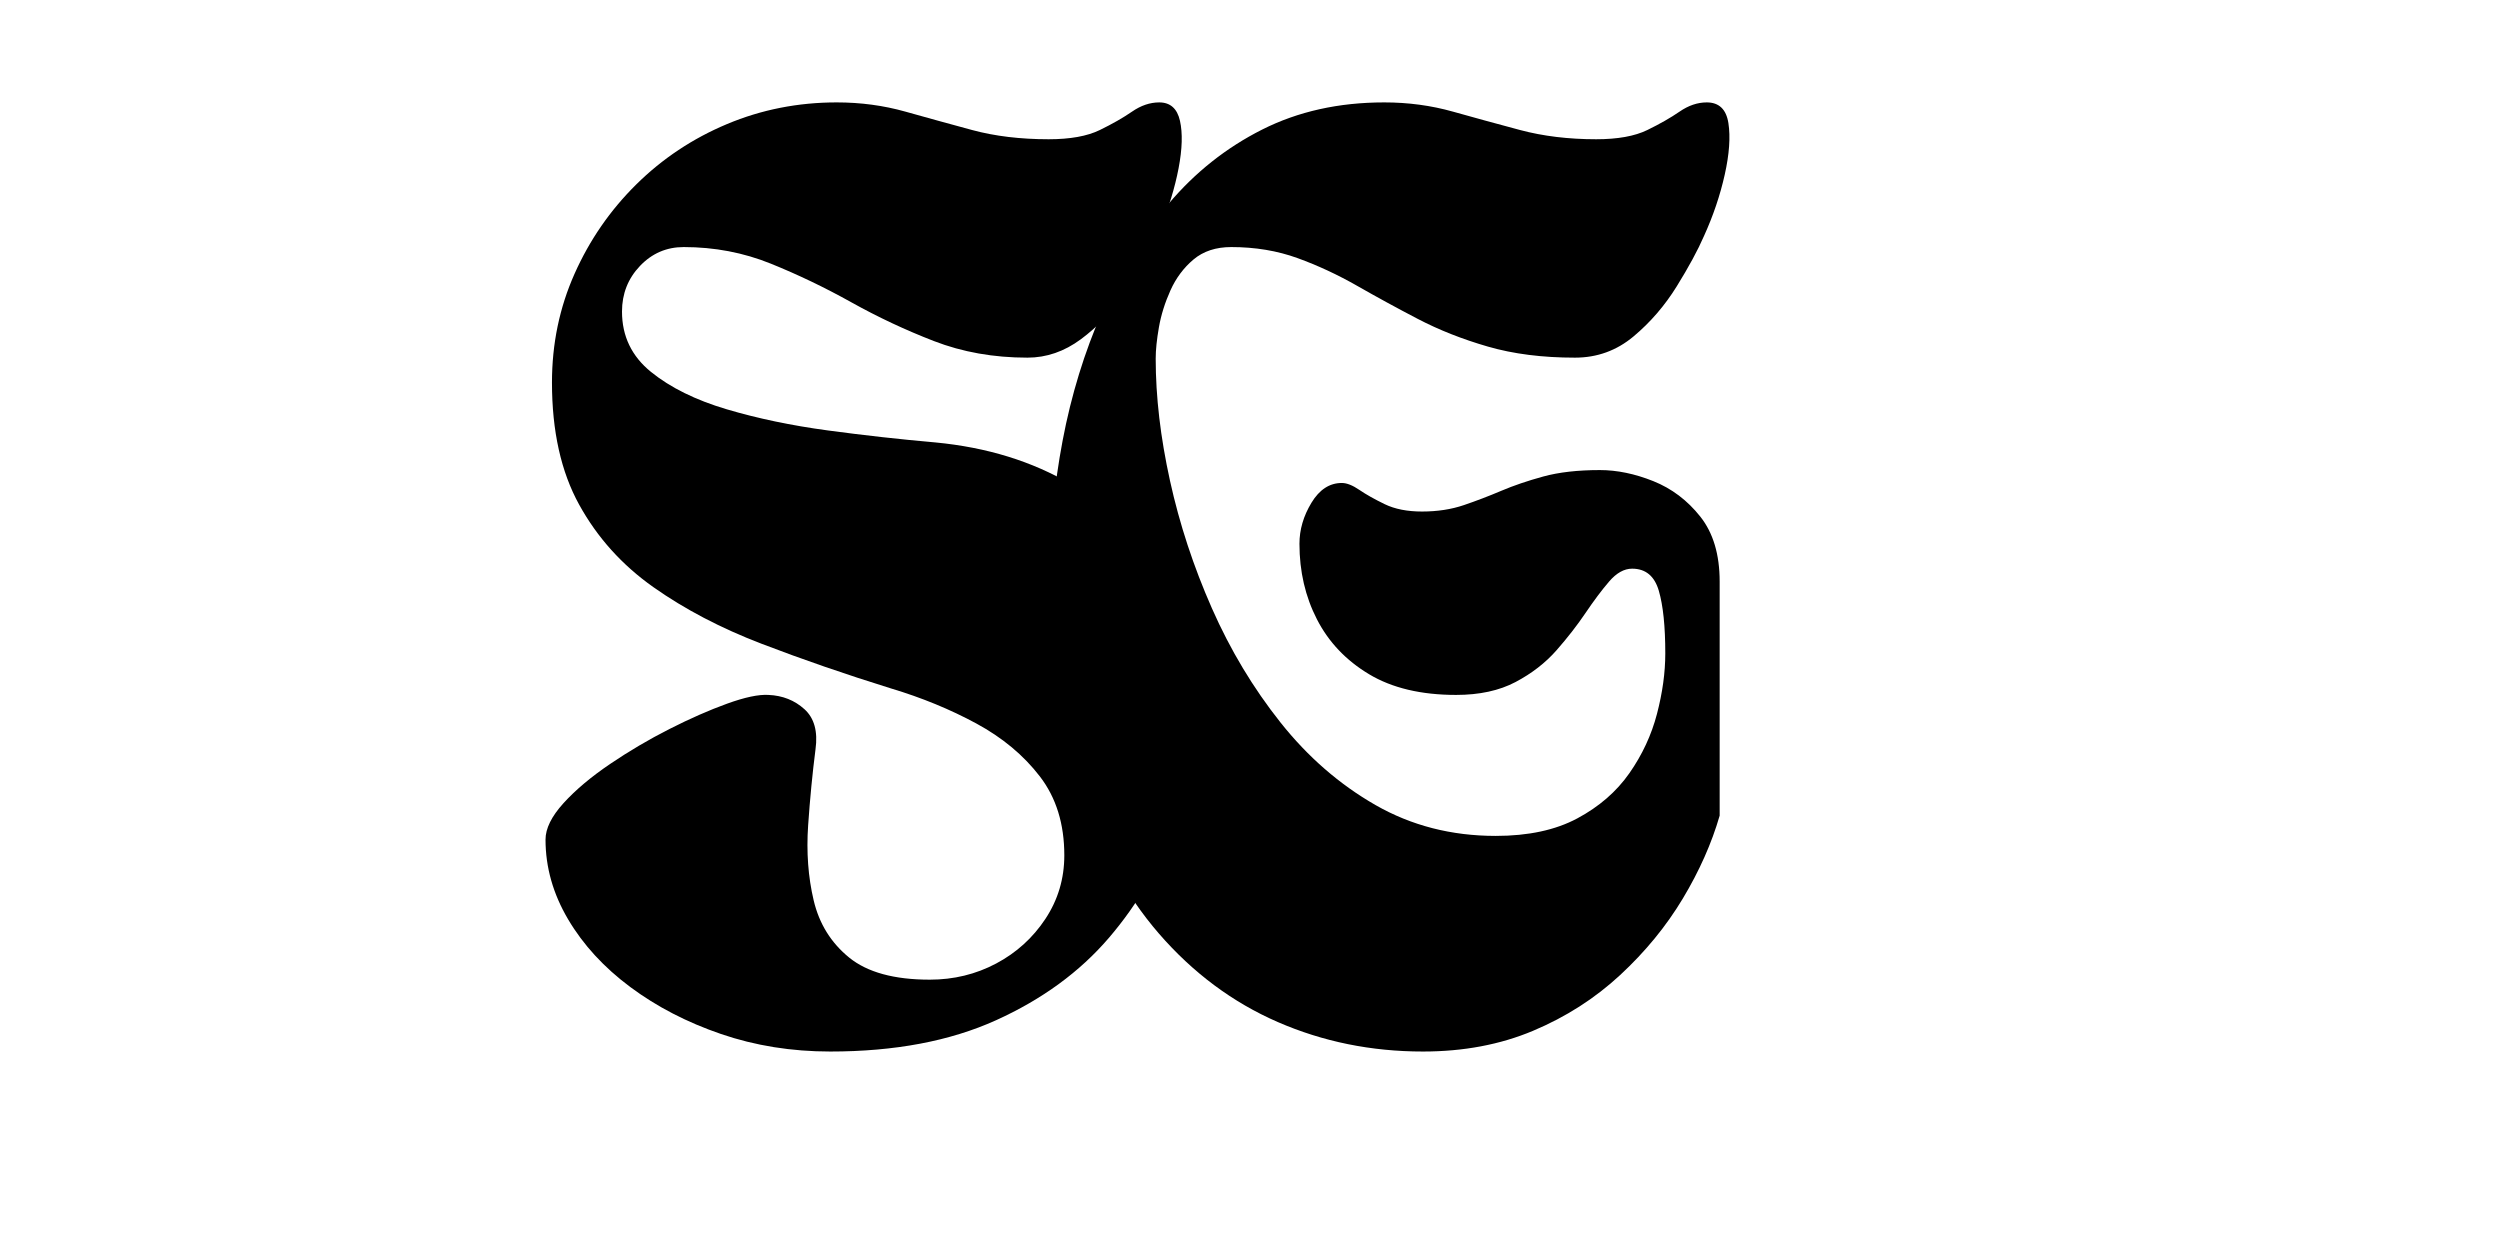
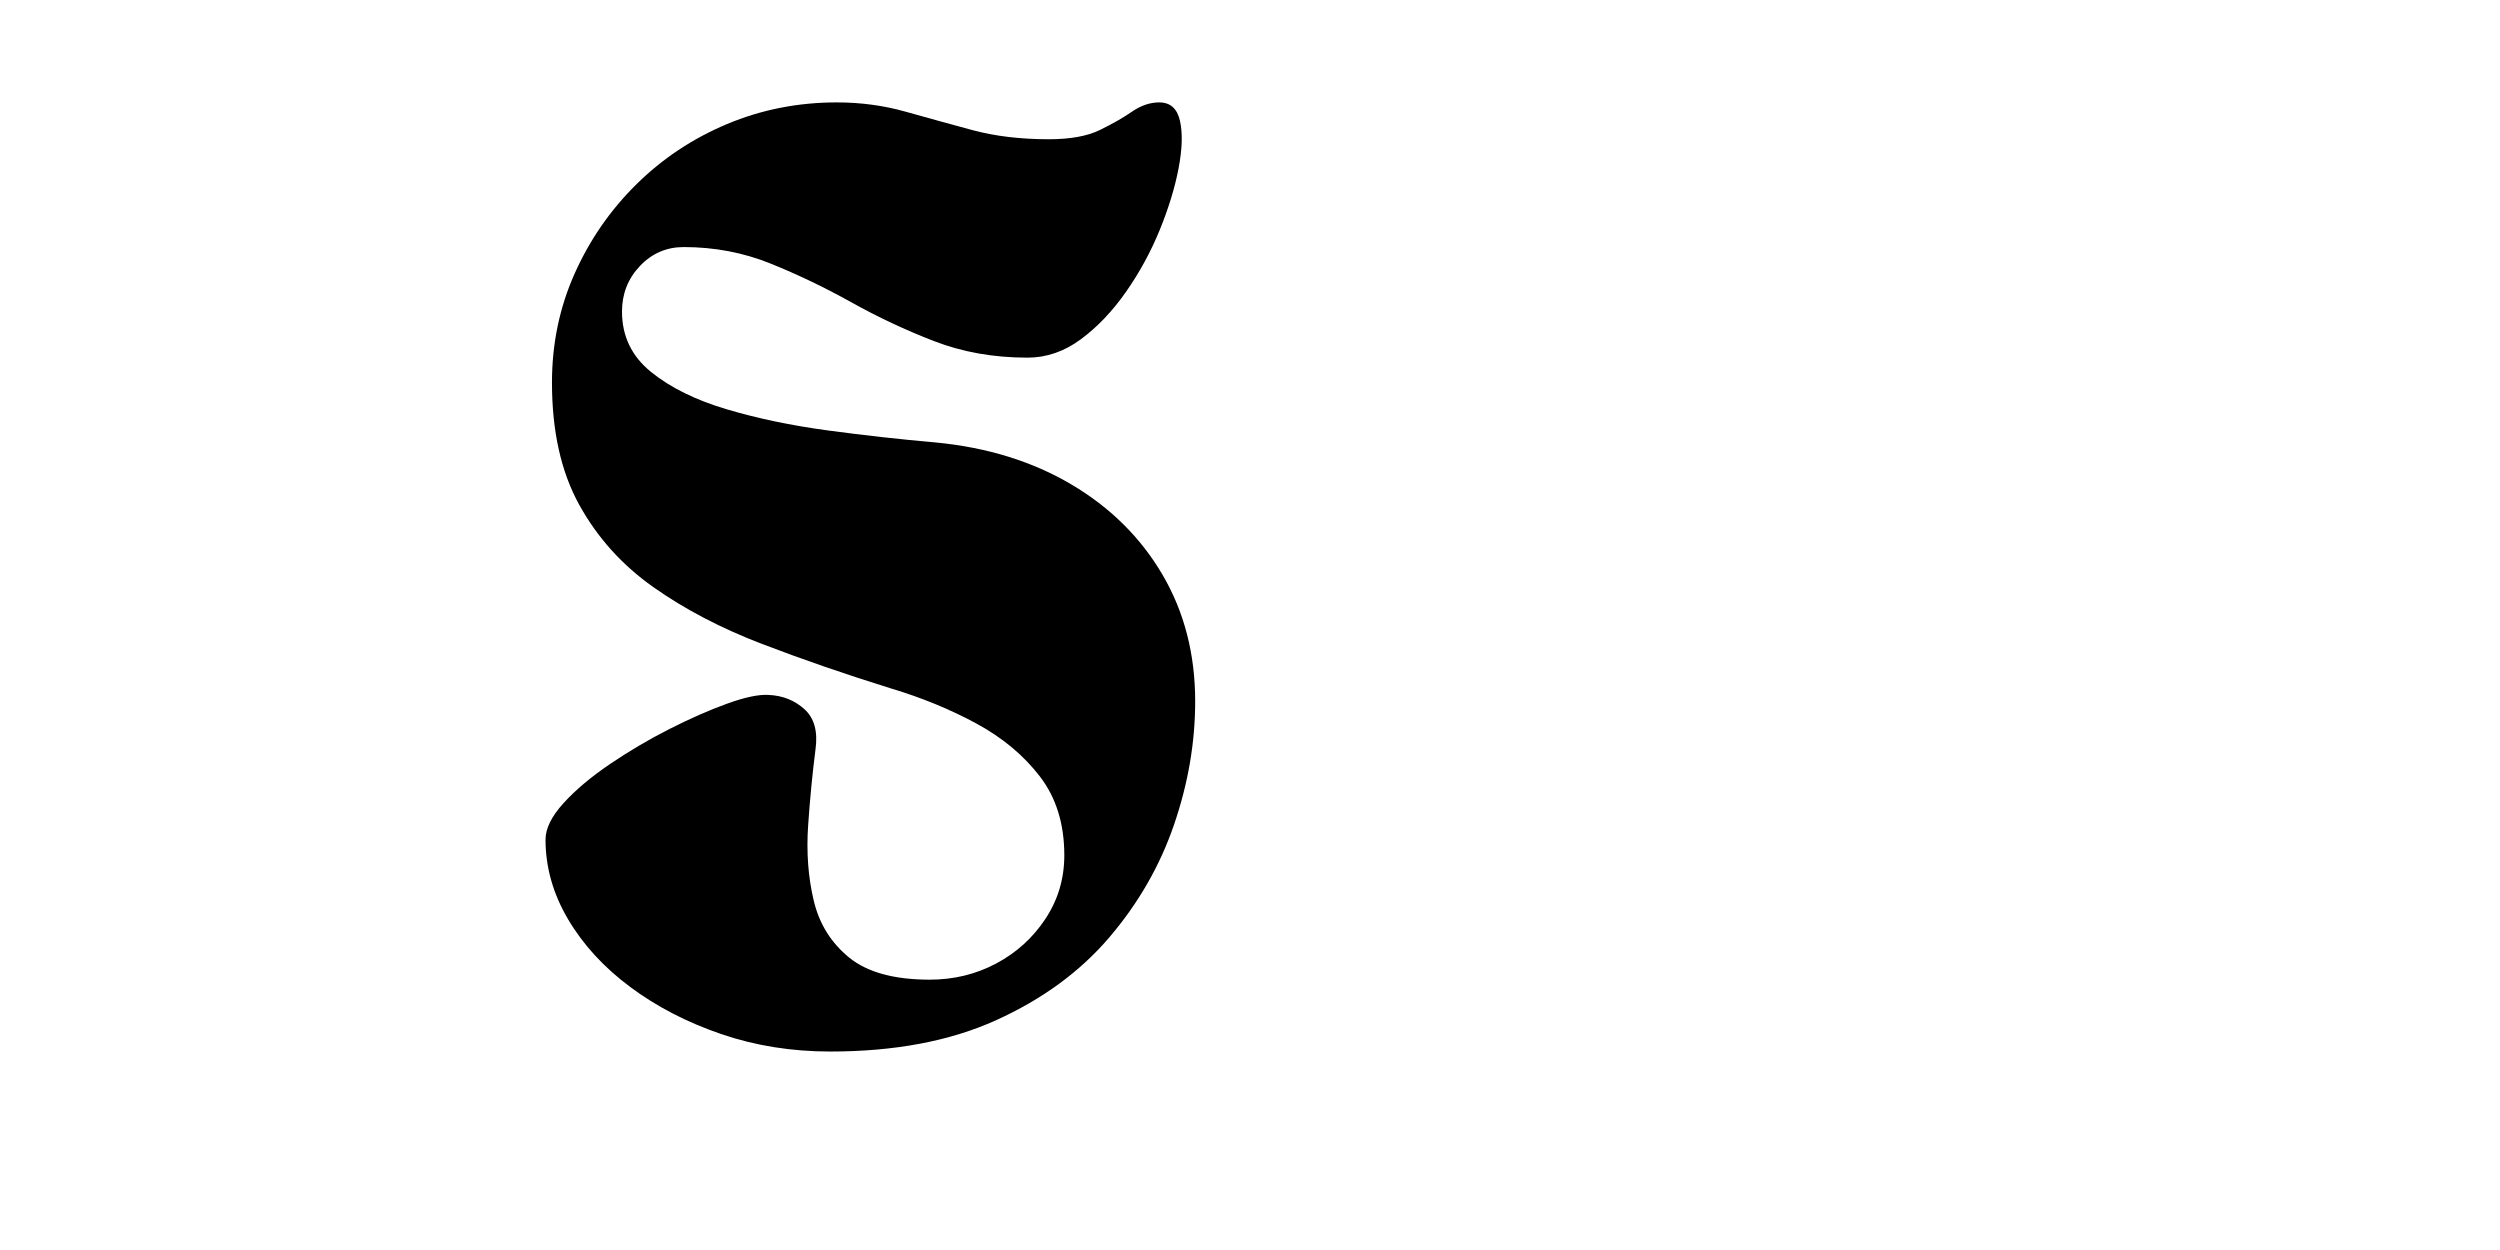
<svg xmlns="http://www.w3.org/2000/svg" version="1.0" preserveAspectRatio="xMidYMid meet" height="1889" viewBox="0 0 2835 1417.5" zoomAndPan="magnify" width="3779">
  <defs>
    <g />
  </defs>
  <g fill-opacity="1" fill="#000000">
    <g transform="translate(1164.204, 1177.076)">
      <g>
-         <path d="M 26.125 -522.625 C 26.125 -574.188 31 -625.75 40.75 -677.312 C 50.508 -728.883 65.492 -777.664 85.703 -823.656 C 105.91 -869.645 131 -910.41 160.969 -945.953 C 190.938 -981.492 226.301 -1009.539 267.062 -1030.094 C 307.82 -1050.645 353.988 -1060.922 405.562 -1060.922 C 432.738 -1060.922 458.691 -1057.438 483.422 -1050.469 C 508.16 -1043.508 533.594 -1036.547 559.719 -1029.578 C 585.852 -1022.609 614.602 -1019.125 645.969 -1019.125 C 670.352 -1019.125 689.688 -1022.609 703.969 -1029.578 C 718.258 -1036.547 730.457 -1043.508 740.562 -1050.469 C 750.664 -1057.438 760.941 -1060.922 771.391 -1060.922 C 785.328 -1060.922 793.516 -1053.082 795.953 -1037.406 C 798.391 -1021.727 796.992 -1002.219 791.766 -978.875 C 786.547 -955.531 778.711 -932.363 768.266 -909.375 C 761.297 -893.344 751.016 -874.348 737.422 -852.391 C 723.836 -830.441 707.461 -811.453 688.297 -795.422 C 669.129 -779.398 647.004 -771.391 621.922 -771.391 C 584.992 -771.391 552.066 -775.57 523.141 -783.938 C 494.223 -792.301 467.742 -802.754 443.703 -815.297 C 419.66 -827.836 396.664 -840.379 374.719 -852.922 C 352.77 -865.461 330.297 -875.914 307.297 -884.281 C 284.305 -892.645 259.223 -896.828 232.047 -896.828 C 214.629 -896.828 200.344 -892.125 189.188 -882.719 C 178.039 -873.312 169.332 -861.641 163.062 -847.703 C 156.789 -833.766 152.43 -819.828 149.984 -805.891 C 147.547 -791.953 146.328 -780.102 146.328 -770.344 C 146.328 -727.145 151.727 -680.977 162.531 -631.844 C 173.332 -582.719 189.188 -534.461 210.094 -487.078 C 231 -439.703 256.957 -396.5 287.969 -357.469 C 318.977 -318.445 354.863 -287.266 395.625 -263.922 C 436.395 -240.578 481.863 -228.906 532.031 -228.906 C 568.969 -228.906 599.801 -235.523 624.531 -248.766 C 649.27 -262.004 668.957 -279.078 683.594 -299.984 C 698.227 -320.891 708.68 -343.363 714.953 -367.406 C 721.223 -391.445 724.359 -414.27 724.359 -435.875 C 724.359 -466.531 721.914 -490.219 717.031 -506.938 C 712.156 -523.664 702.055 -532.031 686.734 -532.031 C 677.672 -532.031 668.957 -527.148 660.594 -517.391 C 652.238 -507.641 643.352 -495.797 633.938 -481.859 C 624.531 -467.922 613.555 -453.805 601.016 -439.516 C 588.473 -425.234 572.969 -413.211 554.5 -403.453 C 536.039 -393.703 513.57 -388.828 487.094 -388.828 C 447.363 -388.828 414.43 -396.664 388.297 -412.344 C 362.172 -428.031 342.488 -448.766 329.25 -474.547 C 316.008 -500.328 309.391 -528.895 309.391 -560.25 C 309.391 -576.281 313.922 -591.785 322.984 -606.766 C 332.047 -621.742 343.539 -629.234 357.469 -629.234 C 363.051 -629.234 369.672 -626.617 377.328 -621.391 C 384.992 -616.172 394.578 -610.773 406.078 -605.203 C 417.578 -599.629 431.688 -596.844 448.406 -596.844 C 465.832 -596.844 481.688 -599.281 495.969 -604.156 C 510.258 -609.031 524.367 -614.426 538.297 -620.344 C 552.234 -626.27 568.086 -631.672 585.859 -636.547 C 603.629 -641.43 625.055 -643.875 650.141 -643.875 C 669.648 -643.875 689.859 -639.691 710.766 -631.328 C 731.672 -622.961 749.441 -609.547 764.078 -591.078 C 778.711 -572.617 786.031 -548.062 786.031 -517.406 L 786.031 -251.906 C 776.969 -220.551 763.031 -189.191 744.219 -157.828 C 725.406 -126.473 701.711 -97.555 673.141 -71.078 C 644.566 -44.598 611.641 -23.52 574.359 -7.844 C 537.078 7.832 495.441 15.672 449.453 15.672 C 390.922 15.672 336.047 4.523 284.828 -17.766 C 233.609 -40.066 188.66 -73.516 149.984 -118.109 C 111.316 -162.711 81.004 -218.805 59.047 -286.391 C 37.098 -353.984 26.125 -432.727 26.125 -522.625 Z M 26.125 -522.625" />
-       </g>
+         </g>
    </g>
  </g>
  <g fill-opacity="1" fill="#000000">
    <g transform="translate(607.957, 1177.076)">
      <g>
        <path d="M 333.438 15.672 C 289.531 15.672 248.238 9.051 209.562 -4.188 C 170.895 -17.426 136.578 -35.191 106.609 -57.484 C 76.648 -79.785 53.133 -105.395 36.062 -134.312 C 18.988 -163.227 10.453 -193.367 10.453 -224.734 C 10.453 -237.273 17.242 -251.035 30.828 -266.016 C 44.422 -280.992 62.016 -295.801 83.609 -310.438 C 105.211 -325.07 127.688 -338.312 151.031 -350.156 C 174.375 -362 196.148 -371.578 216.359 -378.891 C 236.566 -386.211 252.25 -389.523 263.406 -388.828 C 279.426 -388.129 293.008 -382.727 304.156 -372.625 C 315.312 -362.52 319.492 -347.363 316.703 -327.156 C 313.223 -299.988 310.438 -271.25 308.344 -240.938 C 306.258 -210.625 308.352 -182.223 314.625 -155.734 C 320.895 -129.254 334.305 -107.648 354.859 -90.922 C 375.422 -74.203 405.91 -65.844 446.328 -65.844 C 473.504 -65.844 498.586 -71.941 521.578 -84.141 C 544.578 -96.336 563.219 -113.234 577.5 -134.828 C 591.781 -156.43 598.922 -180.473 598.922 -206.953 C 598.922 -242.492 589.688 -272.285 571.219 -296.328 C 552.758 -320.367 528.723 -340.398 499.109 -356.422 C 469.492 -372.453 437.266 -385.695 402.422 -396.156 C 350.859 -412.176 301.906 -429.07 255.562 -446.844 C 209.219 -464.613 168.273 -486.039 132.734 -511.125 C 97.203 -536.207 69.156 -567.391 48.594 -604.672 C 28.039 -641.953 17.766 -688.117 17.766 -743.172 C 17.766 -787.078 26.301 -828.191 43.375 -866.516 C 60.445 -904.836 83.789 -938.629 113.406 -967.891 C 143.02 -997.16 177.336 -1019.984 216.359 -1036.359 C 255.391 -1052.734 296.852 -1060.922 340.75 -1060.922 C 367.926 -1060.922 393.883 -1057.438 418.625 -1050.469 C 443.363 -1043.508 468.625 -1036.547 494.406 -1029.578 C 520.188 -1022.609 549.102 -1019.125 581.156 -1019.125 C 605.551 -1019.125 624.891 -1022.609 639.172 -1029.578 C 653.453 -1036.547 665.645 -1043.508 675.75 -1050.469 C 685.852 -1057.438 696.133 -1060.922 706.594 -1060.922 C 719.133 -1060.922 726.973 -1053.953 730.109 -1040.016 C 733.242 -1026.086 732.719 -1008.145 728.531 -986.188 C 724.352 -964.238 717.211 -940.895 707.109 -916.156 C 697.004 -891.426 684.285 -868.082 668.953 -846.125 C 653.629 -824.176 636.555 -806.234 617.734 -792.297 C 598.922 -778.359 578.719 -771.391 557.125 -771.391 C 518.789 -771.391 483.422 -777.66 451.016 -790.203 C 418.617 -802.754 387.438 -817.391 357.469 -834.109 C 327.508 -850.836 297.023 -865.473 266.016 -878.016 C 235.004 -890.555 202.078 -896.828 167.234 -896.828 C 147.723 -896.828 131.172 -889.68 117.578 -875.391 C 103.992 -861.109 97.203 -843.863 97.203 -823.656 C 97.203 -795.781 108.176 -772.957 130.125 -755.188 C 152.082 -737.426 180.656 -723.316 215.844 -712.859 C 251.031 -702.41 289.352 -694.395 330.812 -688.812 C 372.281 -683.238 412.875 -678.711 452.594 -675.234 C 511.125 -669.66 562.516 -653.805 606.766 -627.672 C 651.016 -601.535 685.508 -567.391 710.25 -525.234 C 734.988 -483.078 747.359 -435.172 747.359 -381.516 C 747.359 -334.828 739.344 -288.141 723.312 -241.453 C 707.281 -194.766 682.711 -152.082 649.609 -113.406 C 616.516 -74.727 573.836 -43.547 521.578 -19.859 C 469.316 3.828 406.602 15.672 333.438 15.672 Z M 333.438 15.672" />
      </g>
    </g>
  </g>
</svg>